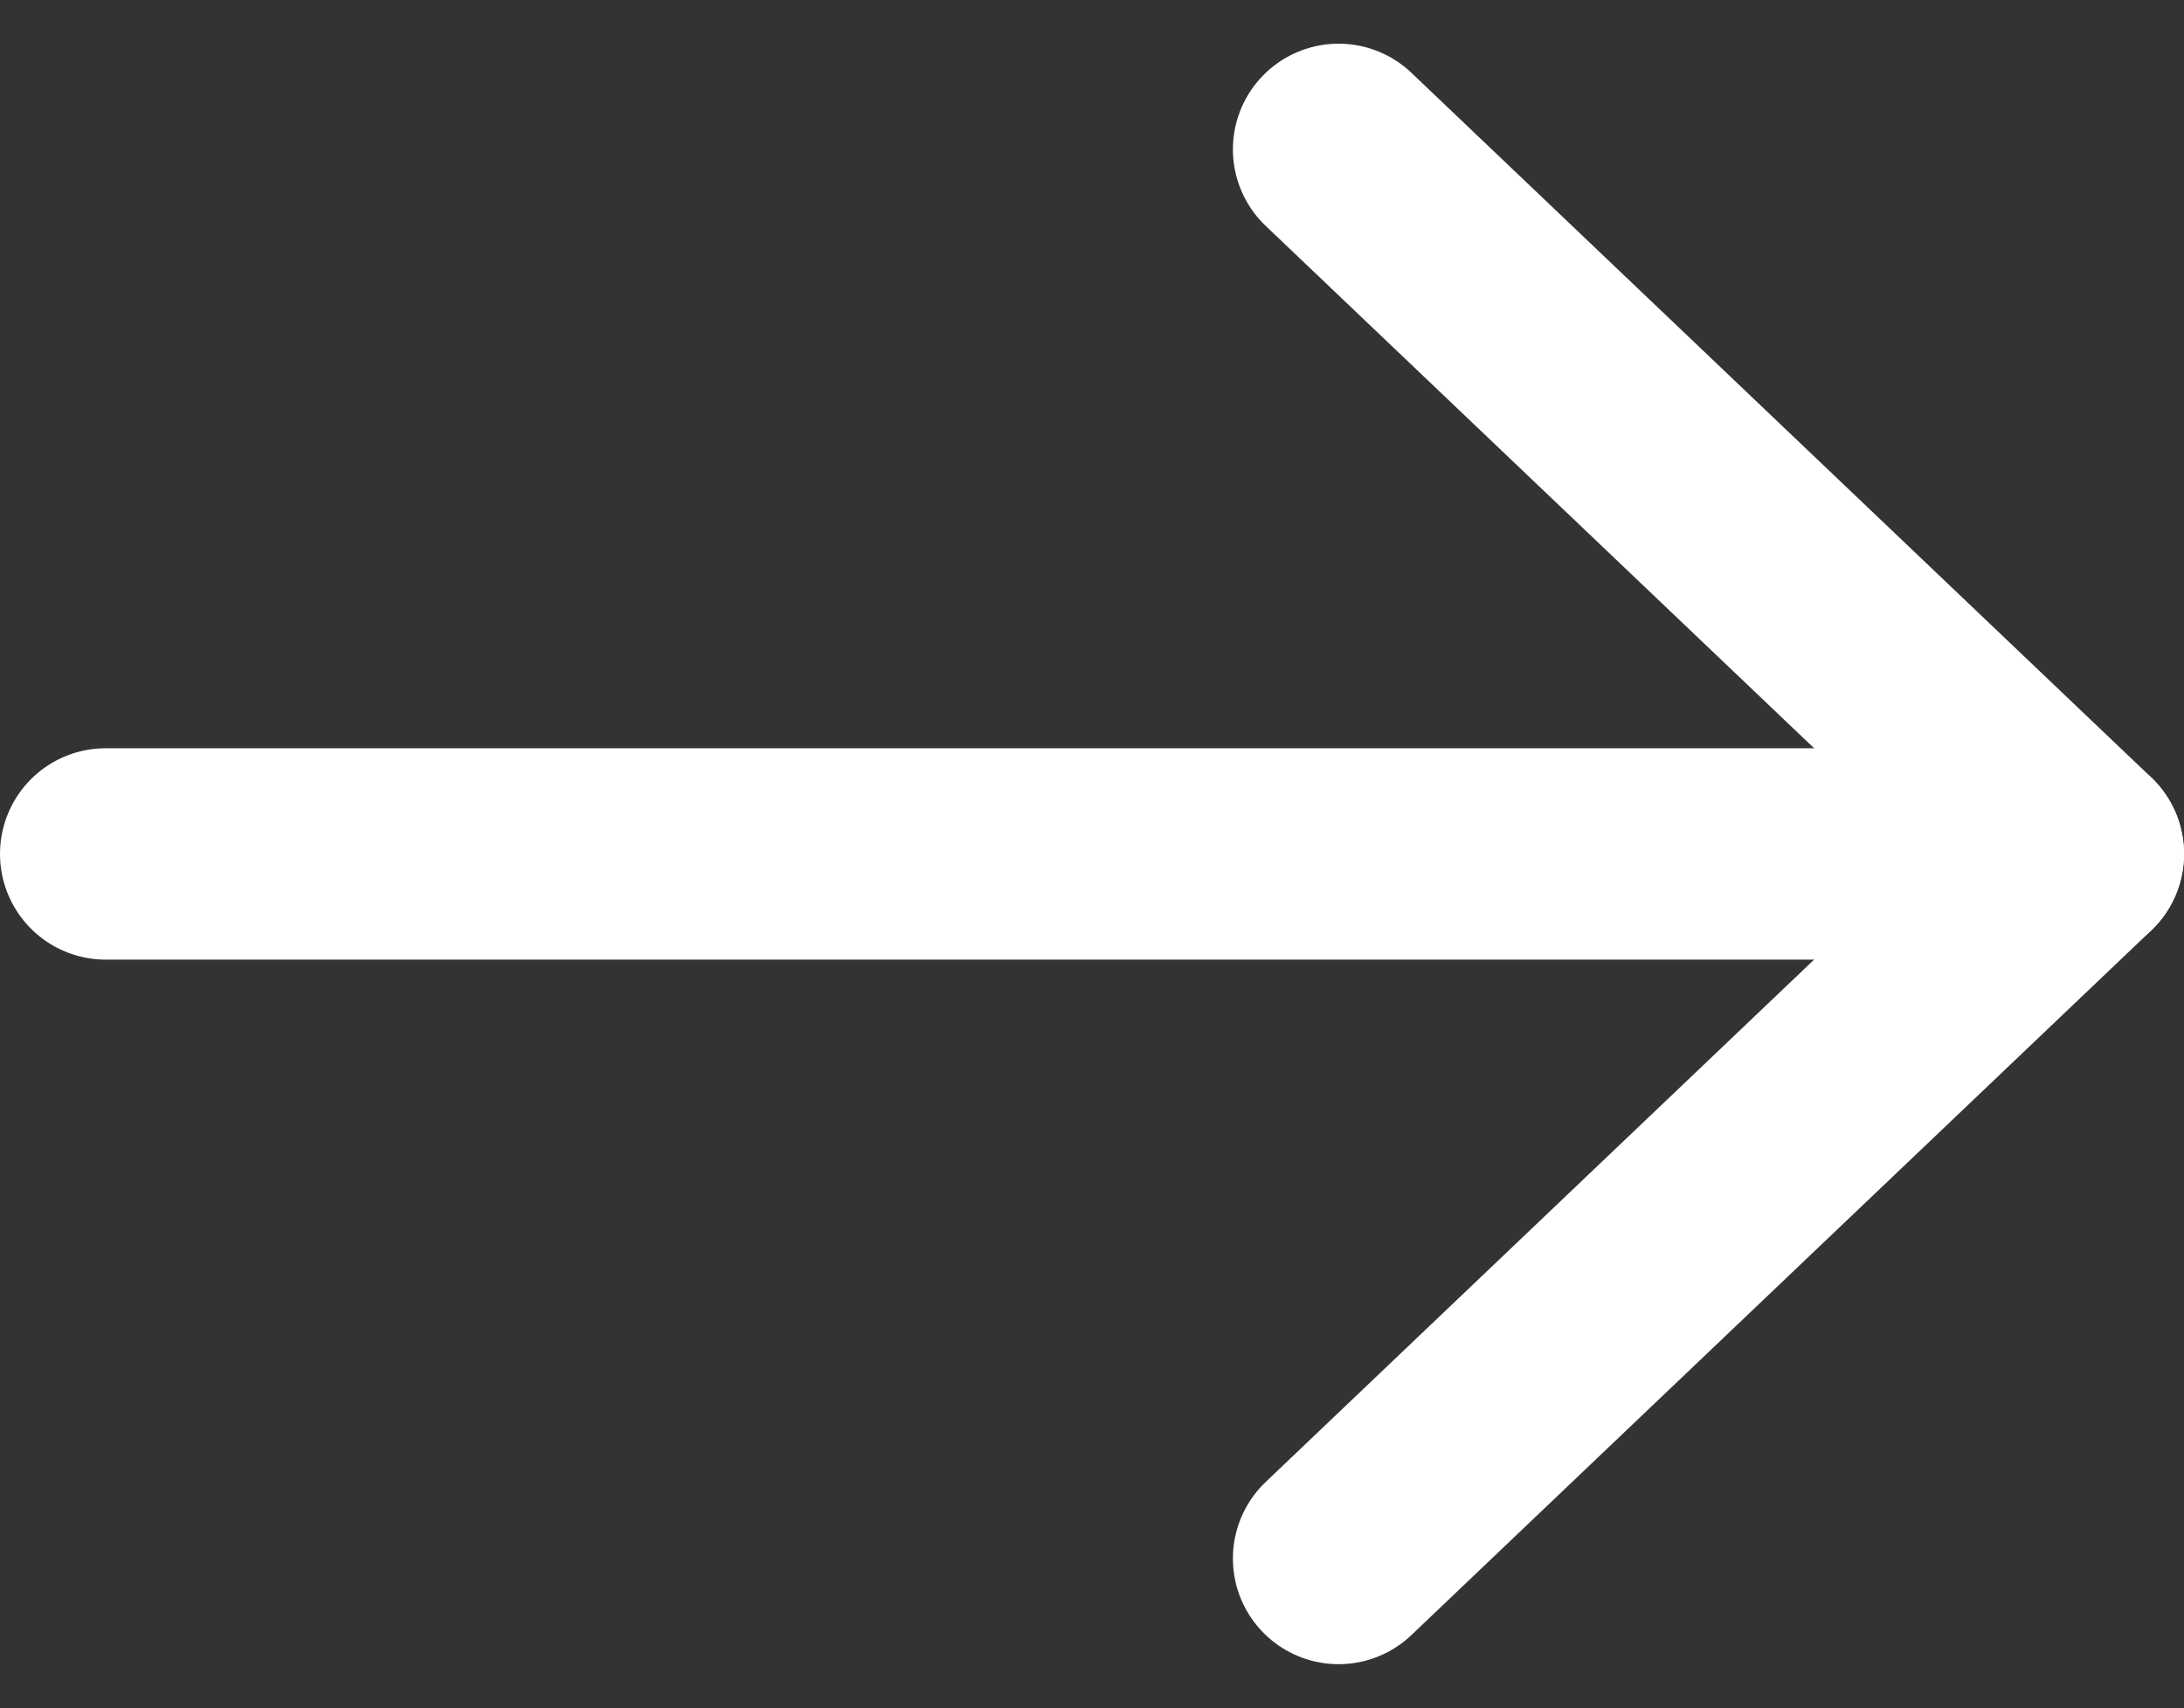
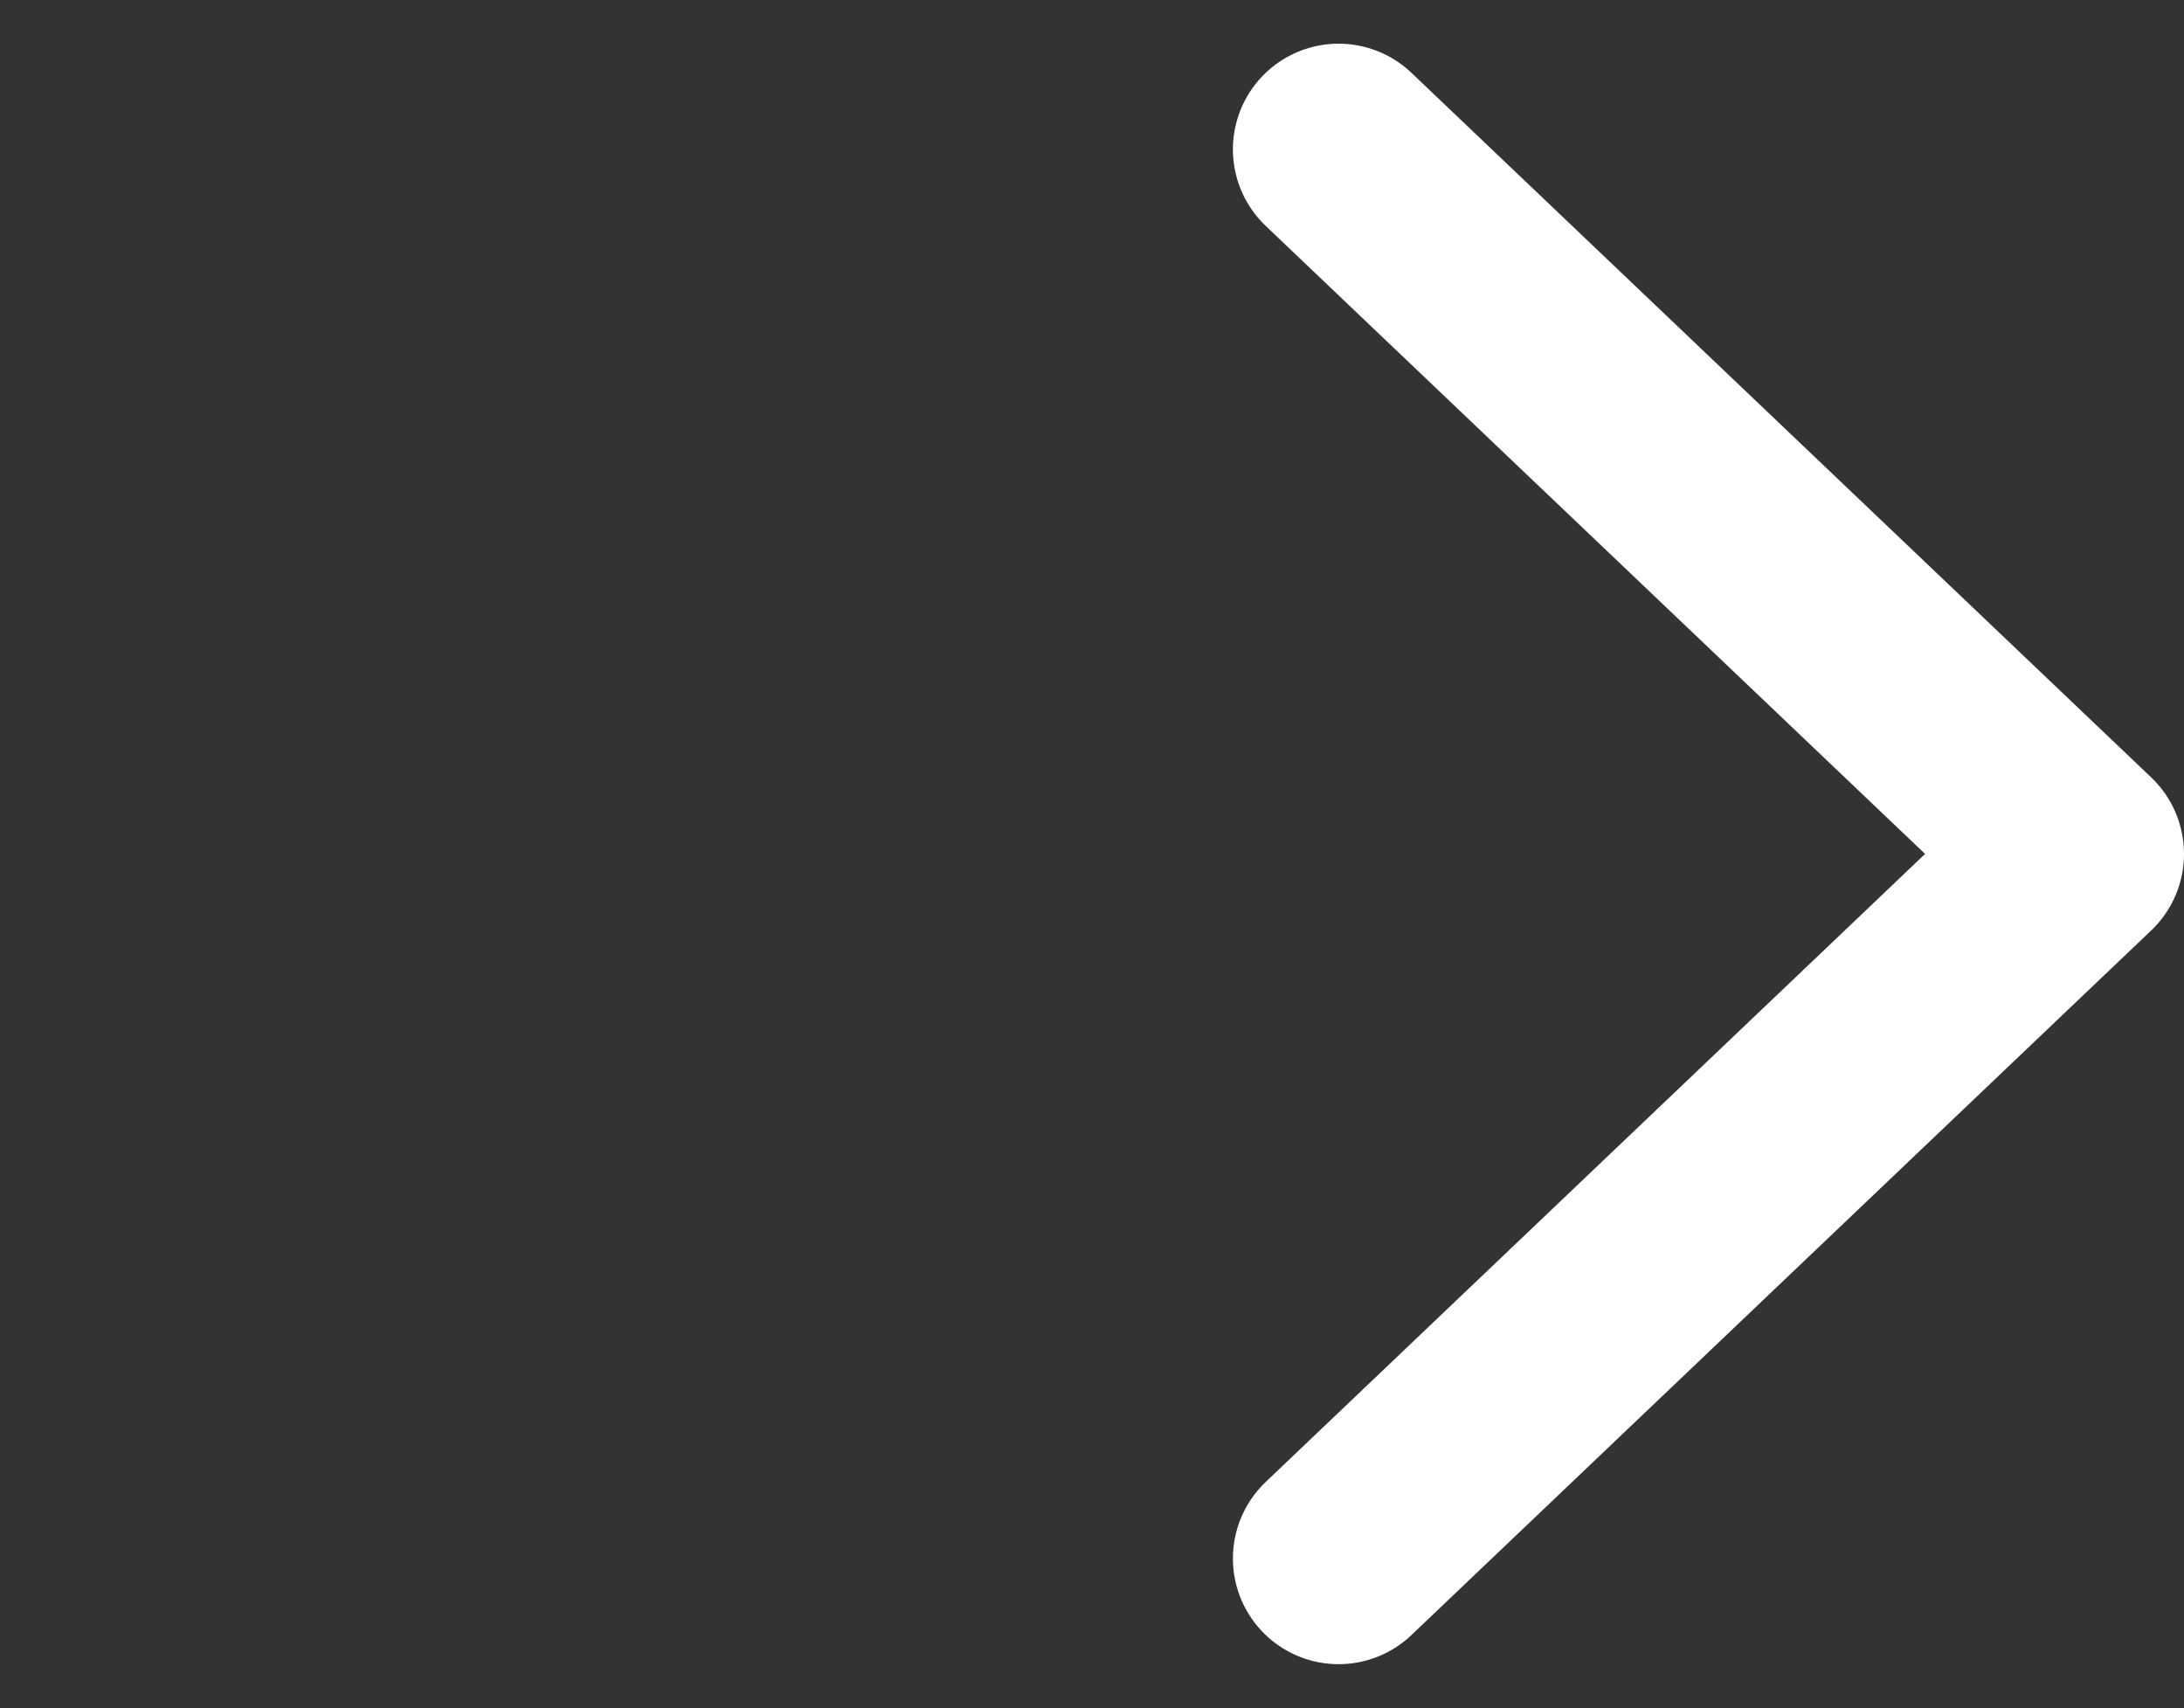
<svg xmlns="http://www.w3.org/2000/svg" width="15.5" height="12.121" viewBox="0 0 15.5 12.121">
  <rect x="0" y="0" width="15.5" height="12.121" fill="#333333" stroke="none" />
  <g id="Group_4" data-name="Group 4" transform="translate(0.75 1.06)">
-     <path id="Shape" d="M0,0H14" transform="translate(0 5)" fill="none" stroke="#fff" stroke-linecap="round" stroke-linejoin="round" stroke-miterlimit="10" stroke-width="1.5" />
    <path id="Shape-2" data-name="Shape" d="M0,0,5.25,5,0,10" transform="translate(8.75)" fill="none" stroke="#fff" stroke-linecap="round" stroke-linejoin="round" stroke-miterlimit="10" stroke-width="1.5" />
  </g>
</svg>